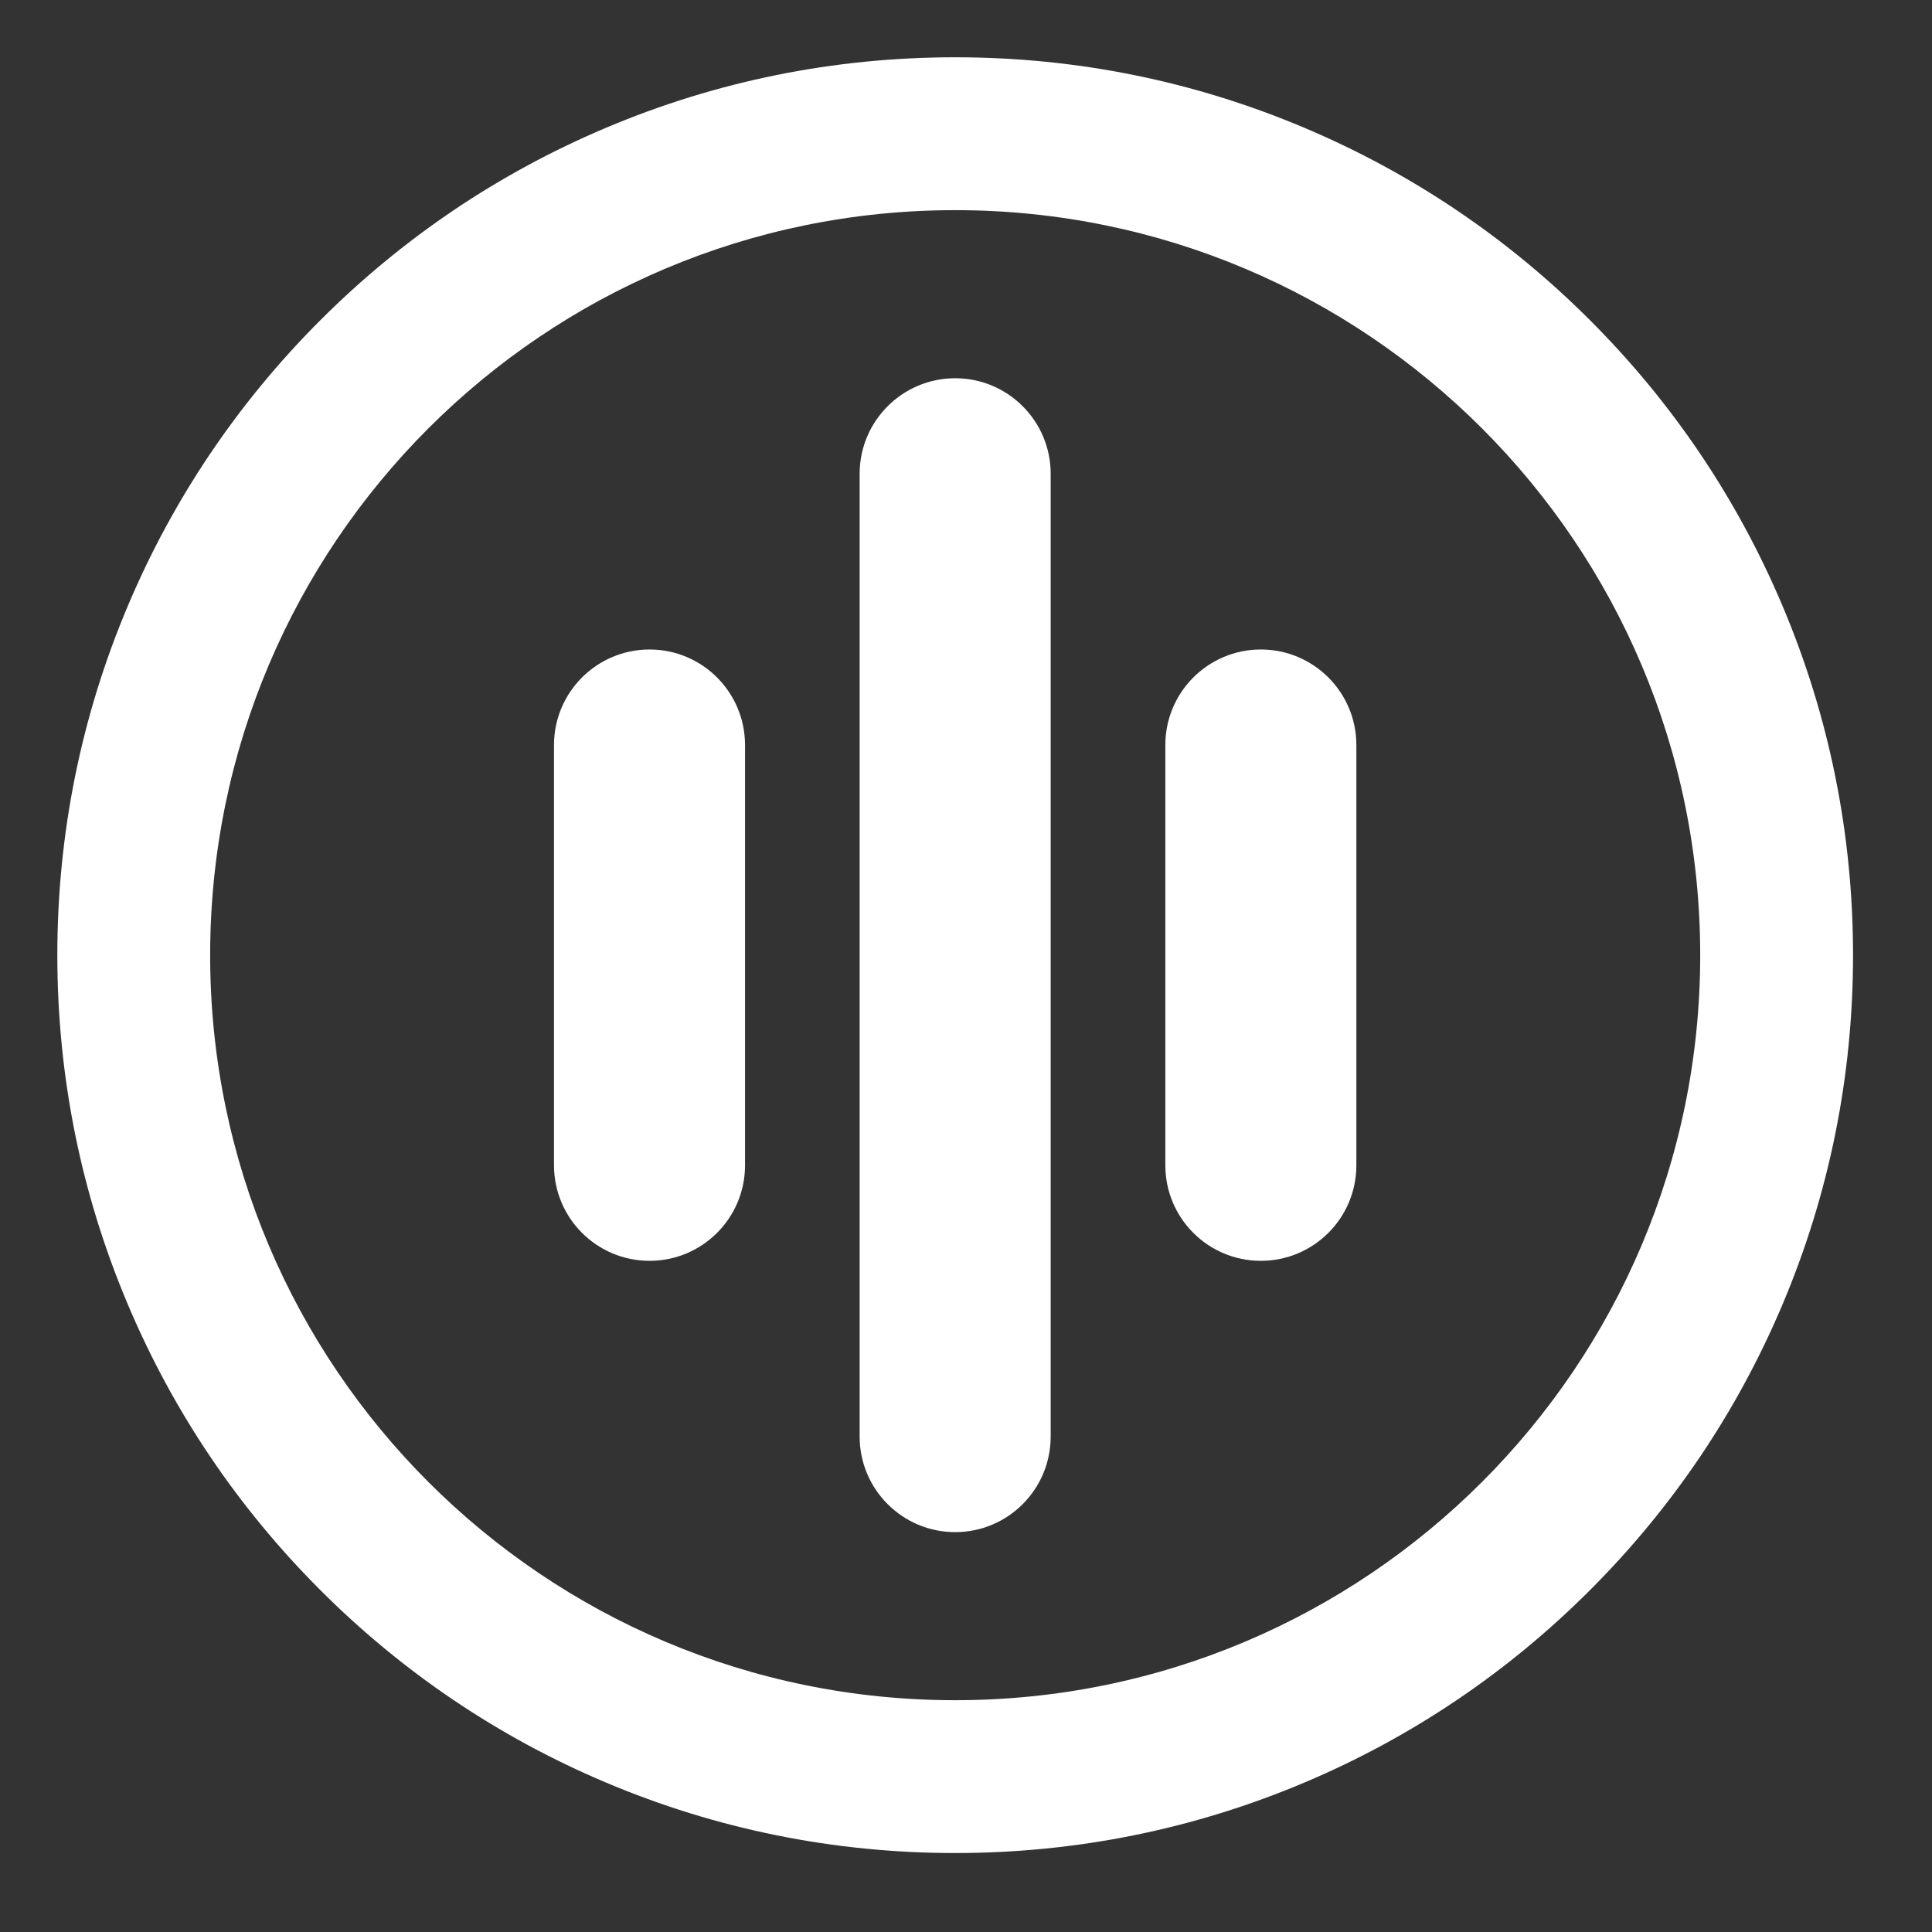
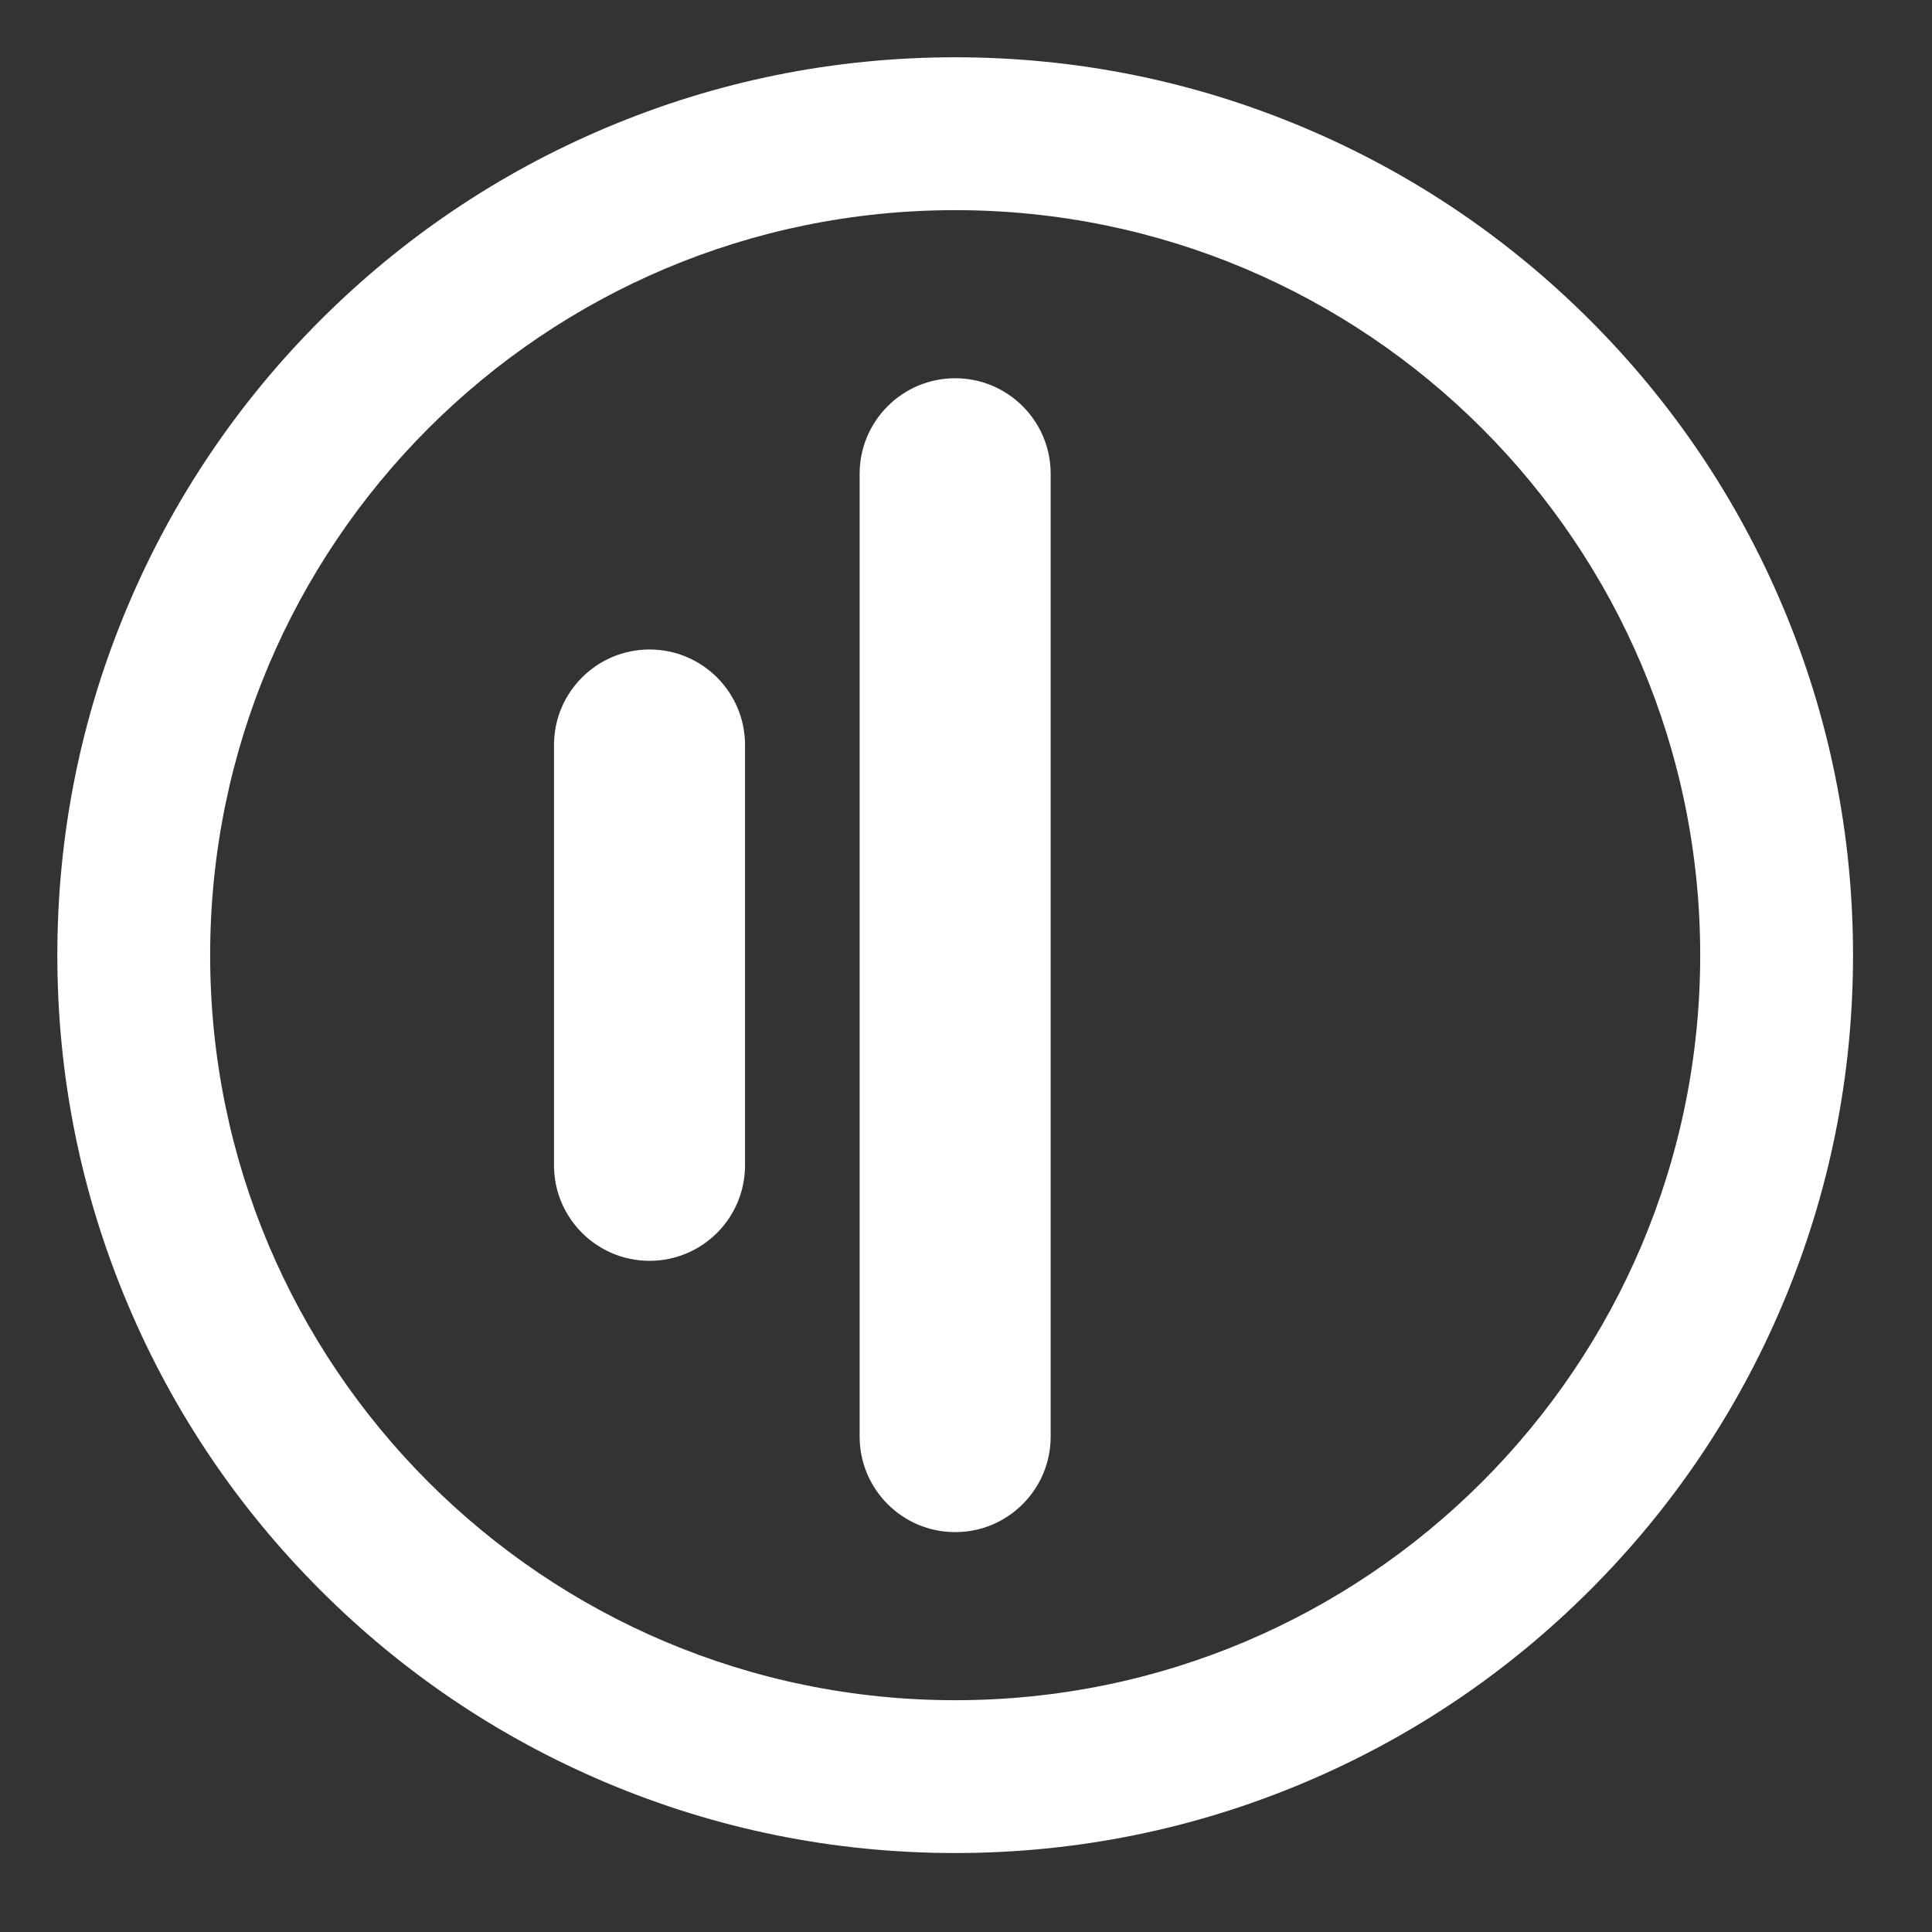
<svg xmlns="http://www.w3.org/2000/svg" width="40" height="40" viewBox="0 0 40 40" fill="none">
  <rect x="0" y="0" width="40" height="40" fill="#333333" stroke="none" />
  <mask id="mask0_497_195" style="mask-type:luminance" maskUnits="userSpaceOnUse" x="0" y="0" width="40" height="40">
    <path d="M0 -0H39.552V39.552H0V-0Z" fill="white" />
  </mask>
  <g mask="url(#mask0_497_195)">
    <path d="M19.776 31.721C18.684 31.721 17.798 30.835 17.798 29.743V9.809C17.798 8.717 18.684 7.831 19.776 7.831C20.868 7.831 21.753 8.717 21.753 9.809V29.743C21.753 30.835 20.868 31.721 19.776 31.721Z" fill="white" />
    <path d="M13.448 26.104C12.356 26.104 11.47 25.219 11.47 24.126V15.425C11.47 14.333 12.356 13.447 13.448 13.447C14.54 13.447 15.425 14.333 15.425 15.425V24.126C15.425 25.219 14.54 26.104 13.448 26.104Z" fill="white" />
-     <path d="M26.104 26.104C25.012 26.104 24.127 25.219 24.127 24.126V15.425C24.127 14.333 25.012 13.447 26.104 13.447C27.196 13.447 28.082 14.333 28.082 15.425V24.126C28.082 25.219 27.196 26.104 26.104 26.104Z" fill="white" />
    <path d="M19.776 1.186C17.268 1.186 14.833 1.678 12.539 2.649C10.325 3.585 8.337 4.925 6.631 6.631C4.925 8.337 3.585 10.325 2.649 12.539C1.678 14.833 1.187 17.268 1.187 19.776C1.187 22.284 1.678 24.719 2.649 27.012C3.585 29.227 4.925 31.214 6.631 32.92C8.337 34.627 10.325 35.967 12.539 36.903C14.833 37.873 17.268 38.365 19.776 38.365C22.284 38.365 24.719 37.873 27.013 36.903C29.227 35.967 31.215 34.627 32.921 32.92C34.627 31.214 35.967 29.227 36.903 27.012C37.873 24.719 38.365 22.284 38.365 19.776C38.365 17.268 37.873 14.833 36.903 12.539C35.967 10.325 34.627 8.337 32.921 6.631C31.215 4.925 29.227 3.585 27.013 2.649C24.719 1.678 22.284 1.186 19.776 1.186ZM19.776 4.351C28.295 4.351 35.201 11.257 35.201 19.776C35.201 28.295 28.295 35.201 19.776 35.201C11.257 35.201 4.351 28.295 4.351 19.776C4.351 11.257 11.257 4.351 19.776 4.351Z" fill="white" />
  </g>
</svg>